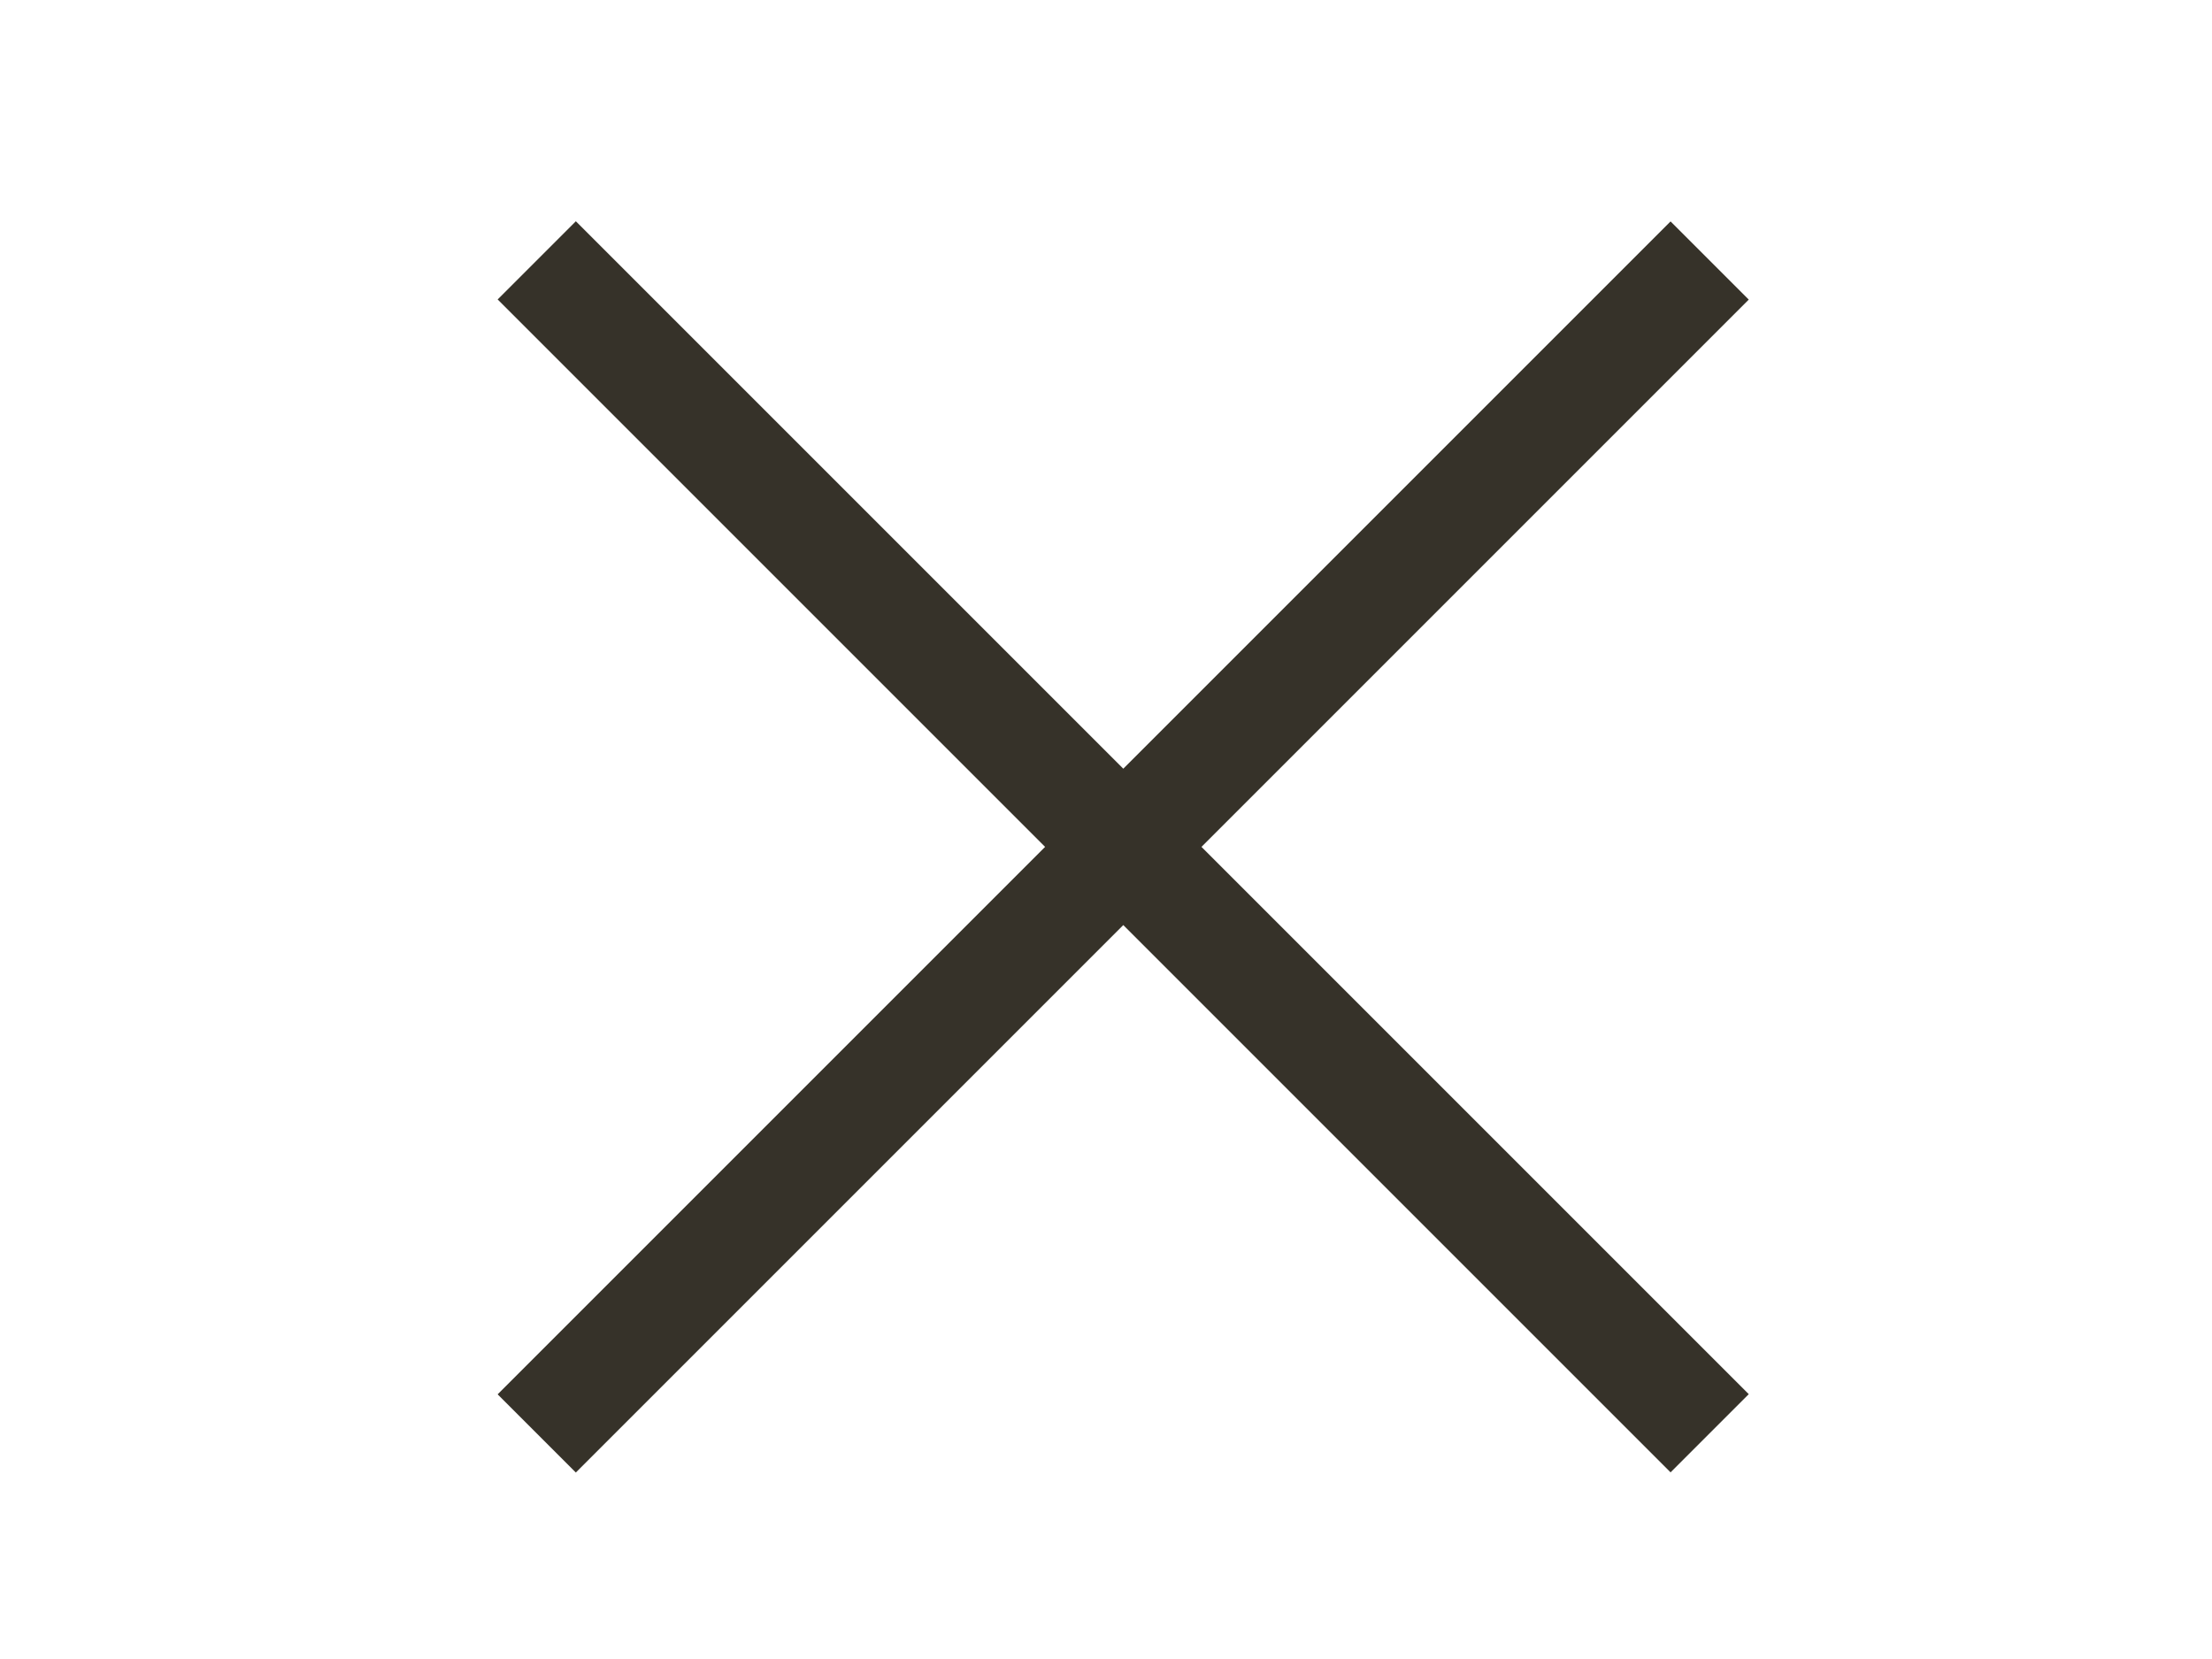
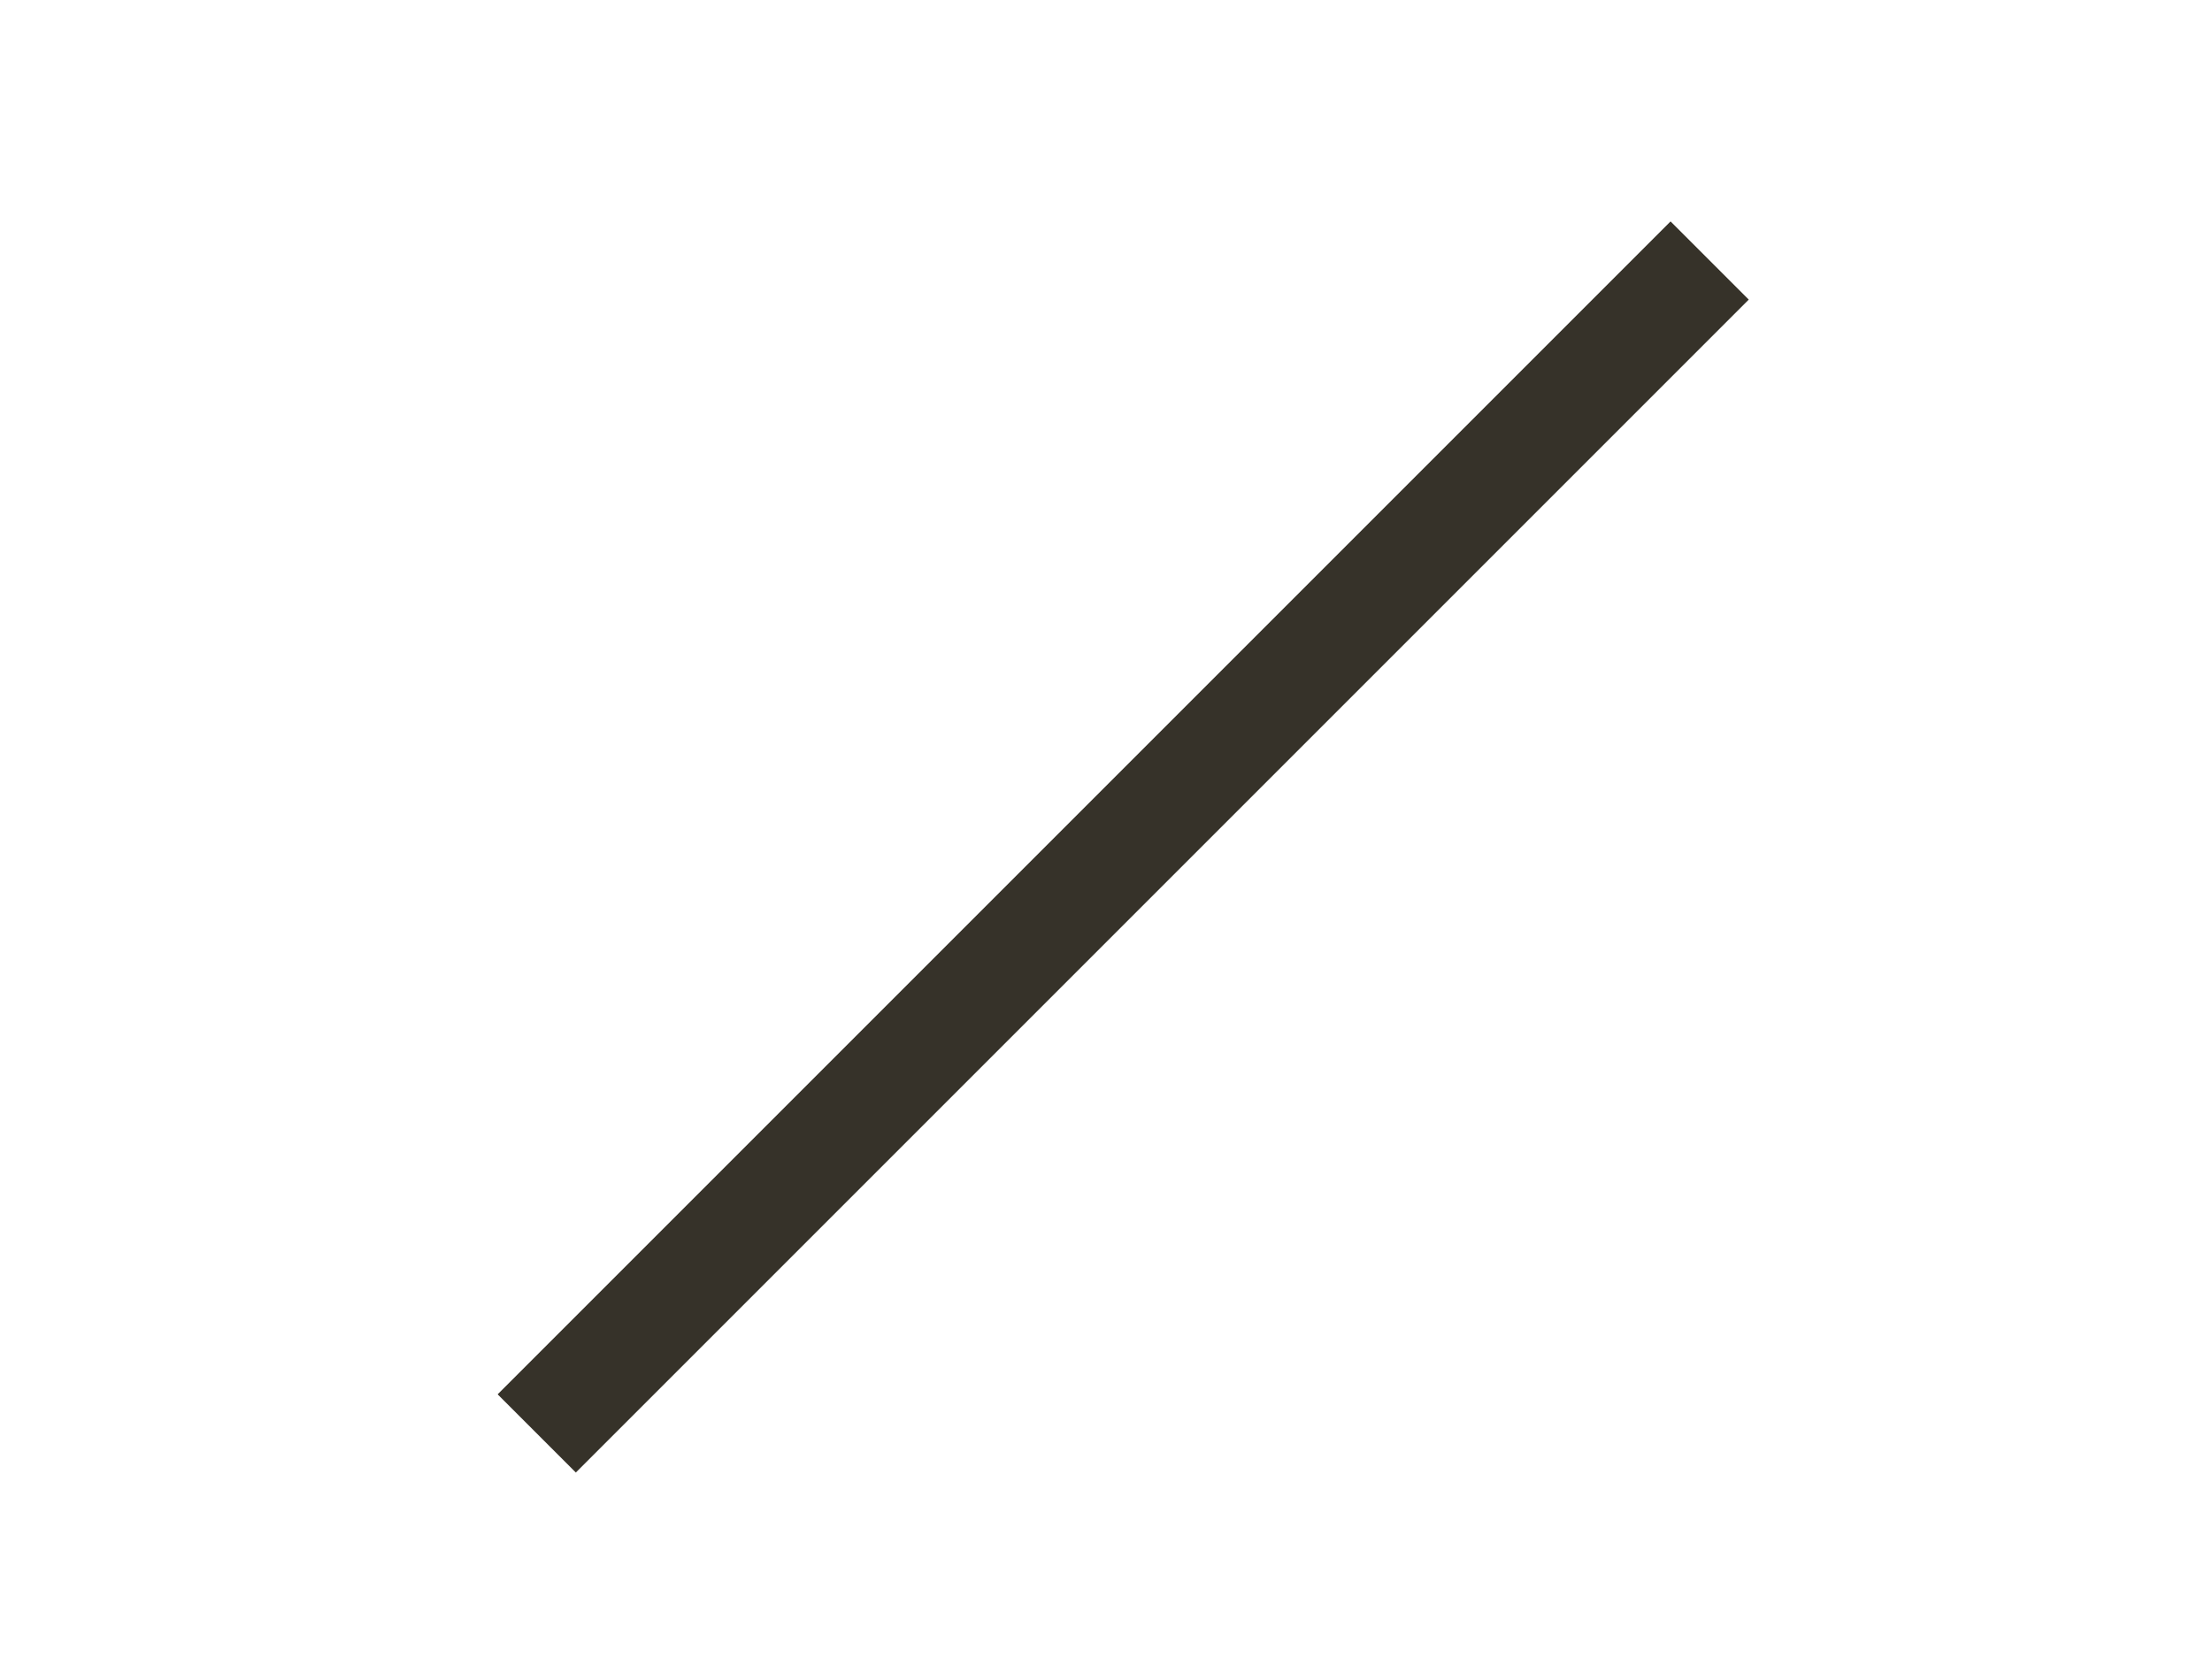
<svg xmlns="http://www.w3.org/2000/svg" height="30" viewBox="0 0 40 30" width="40">
  <path d="m0 0h40v30h-40z" fill="none" />
  <g fill="#363229">
-     <path d="m0 0h2v30h-2z" transform="matrix(.707 -.707 .707 .707 8.999 5.415)" />
    <path d="m0 0h2v30h-2z" transform="matrix(-.707 -.707 .707 -.707 10.413 26.628)" />
  </g>
</svg>